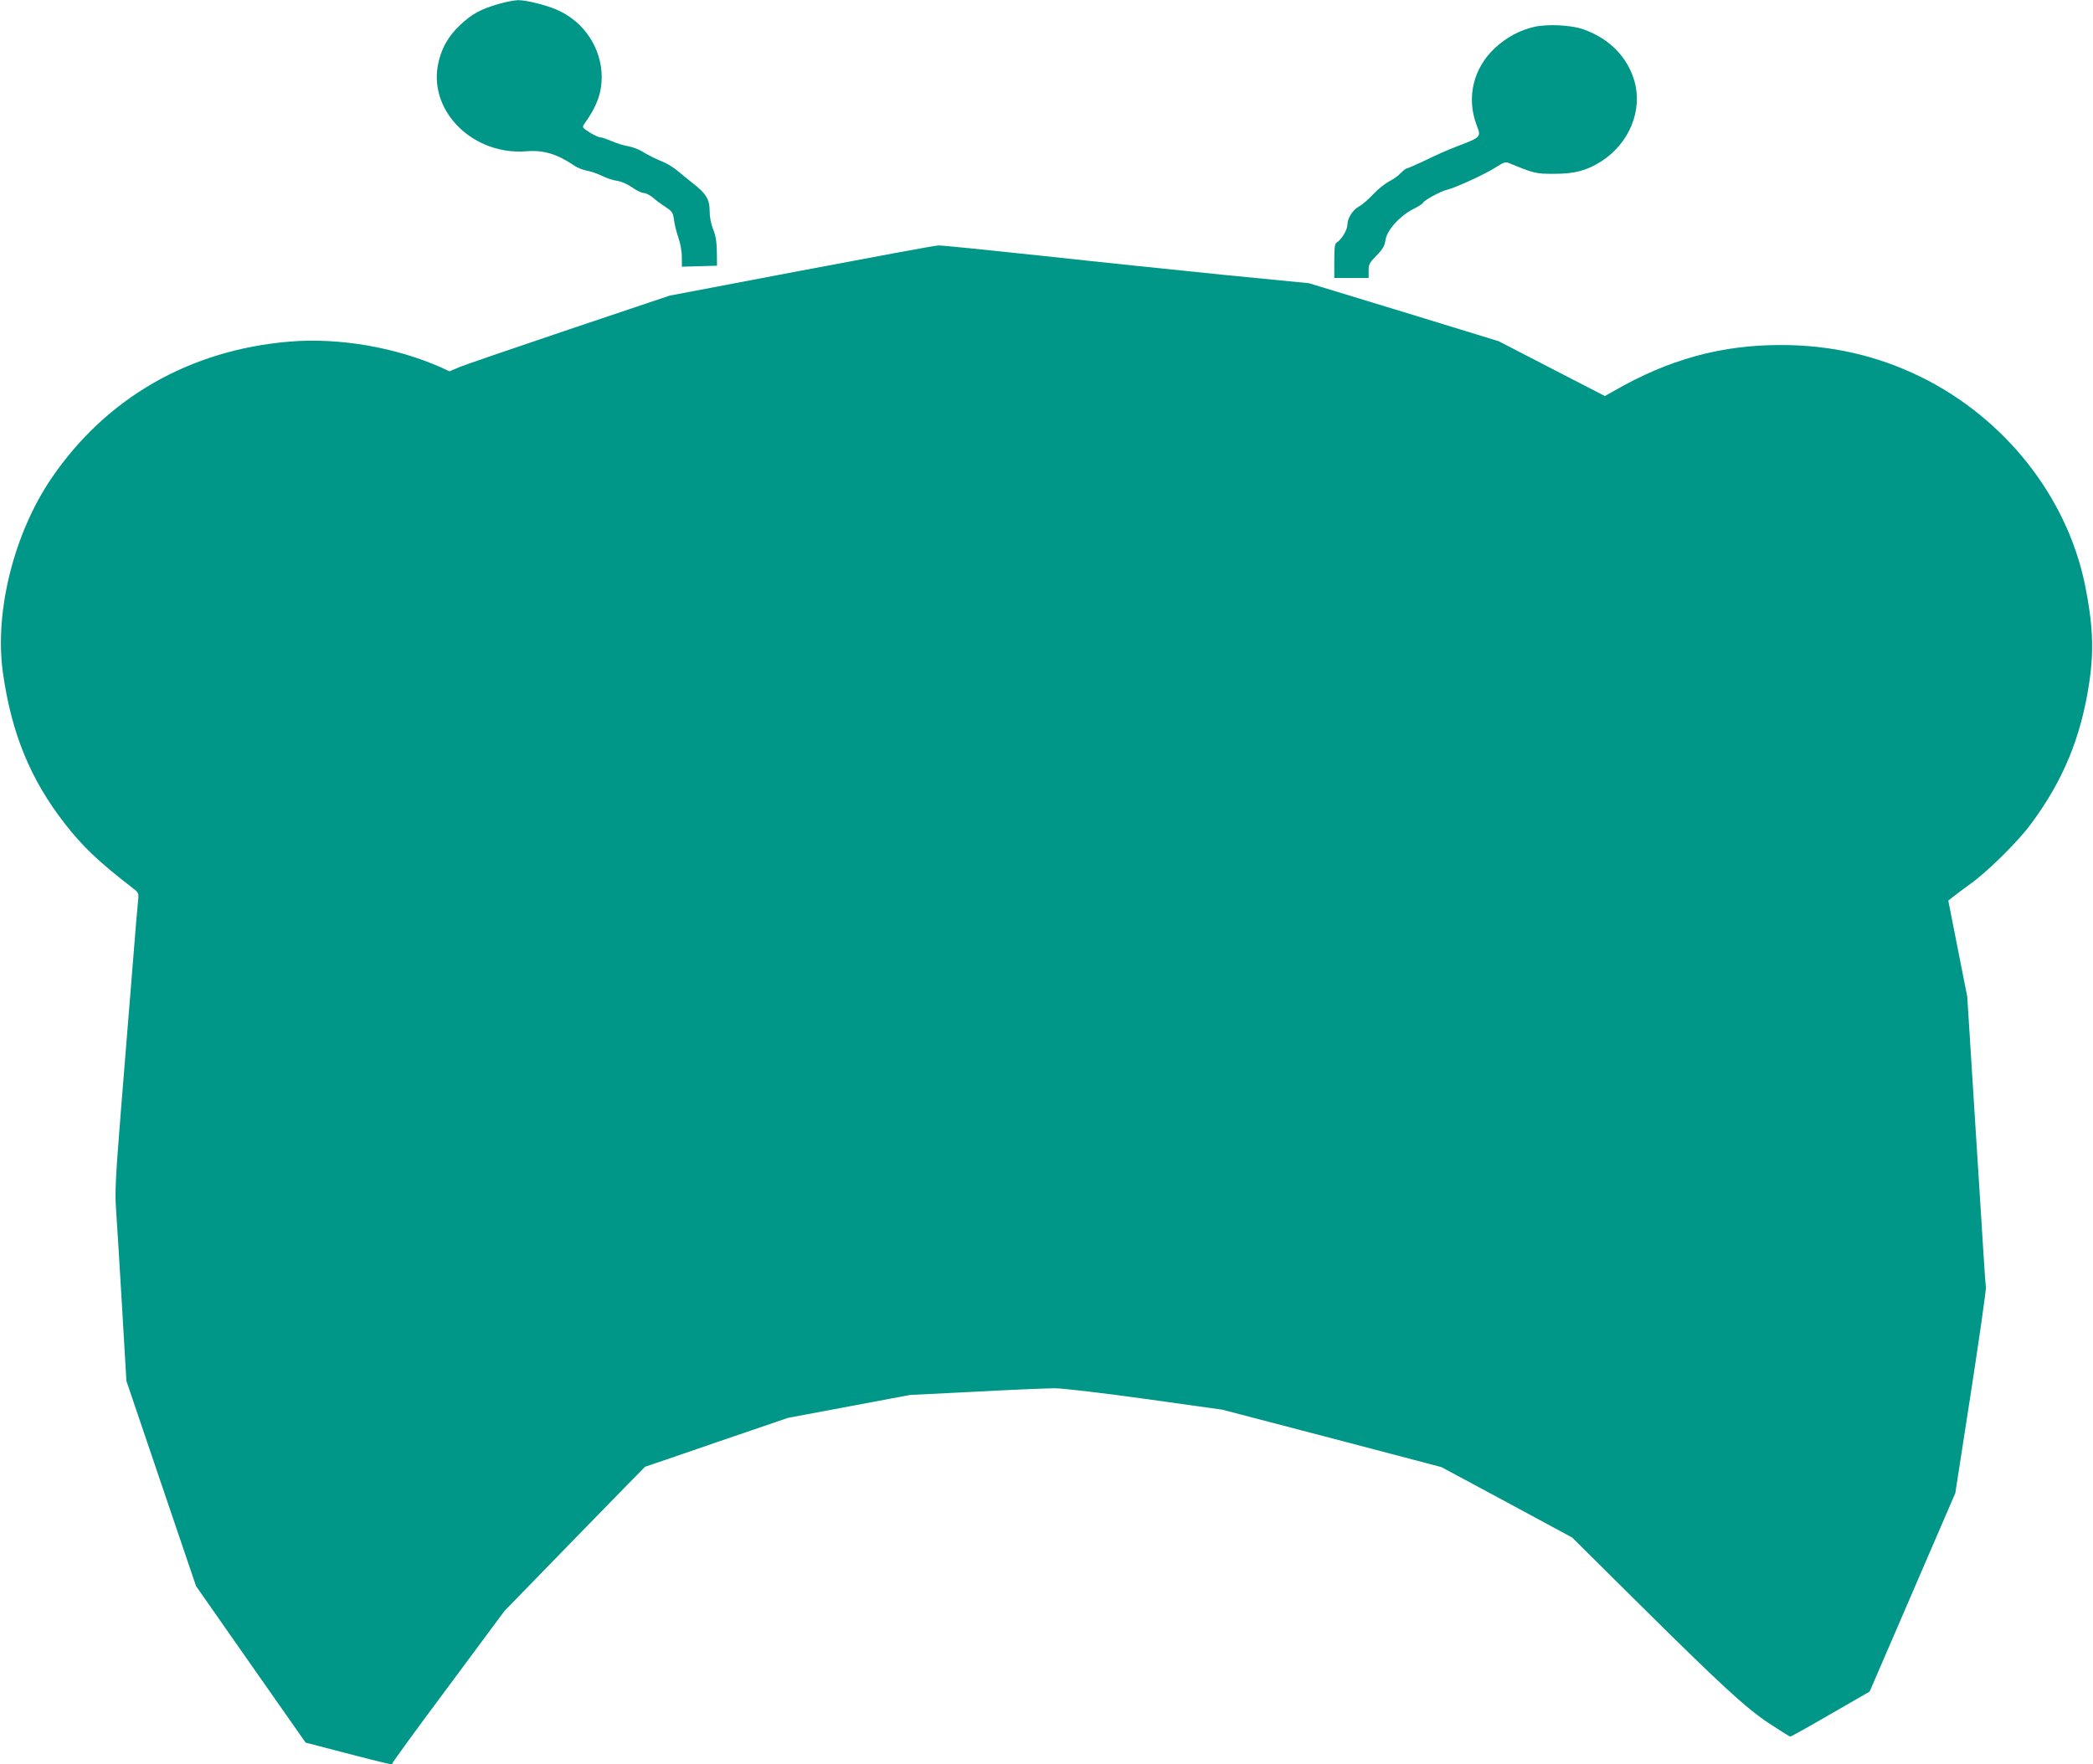
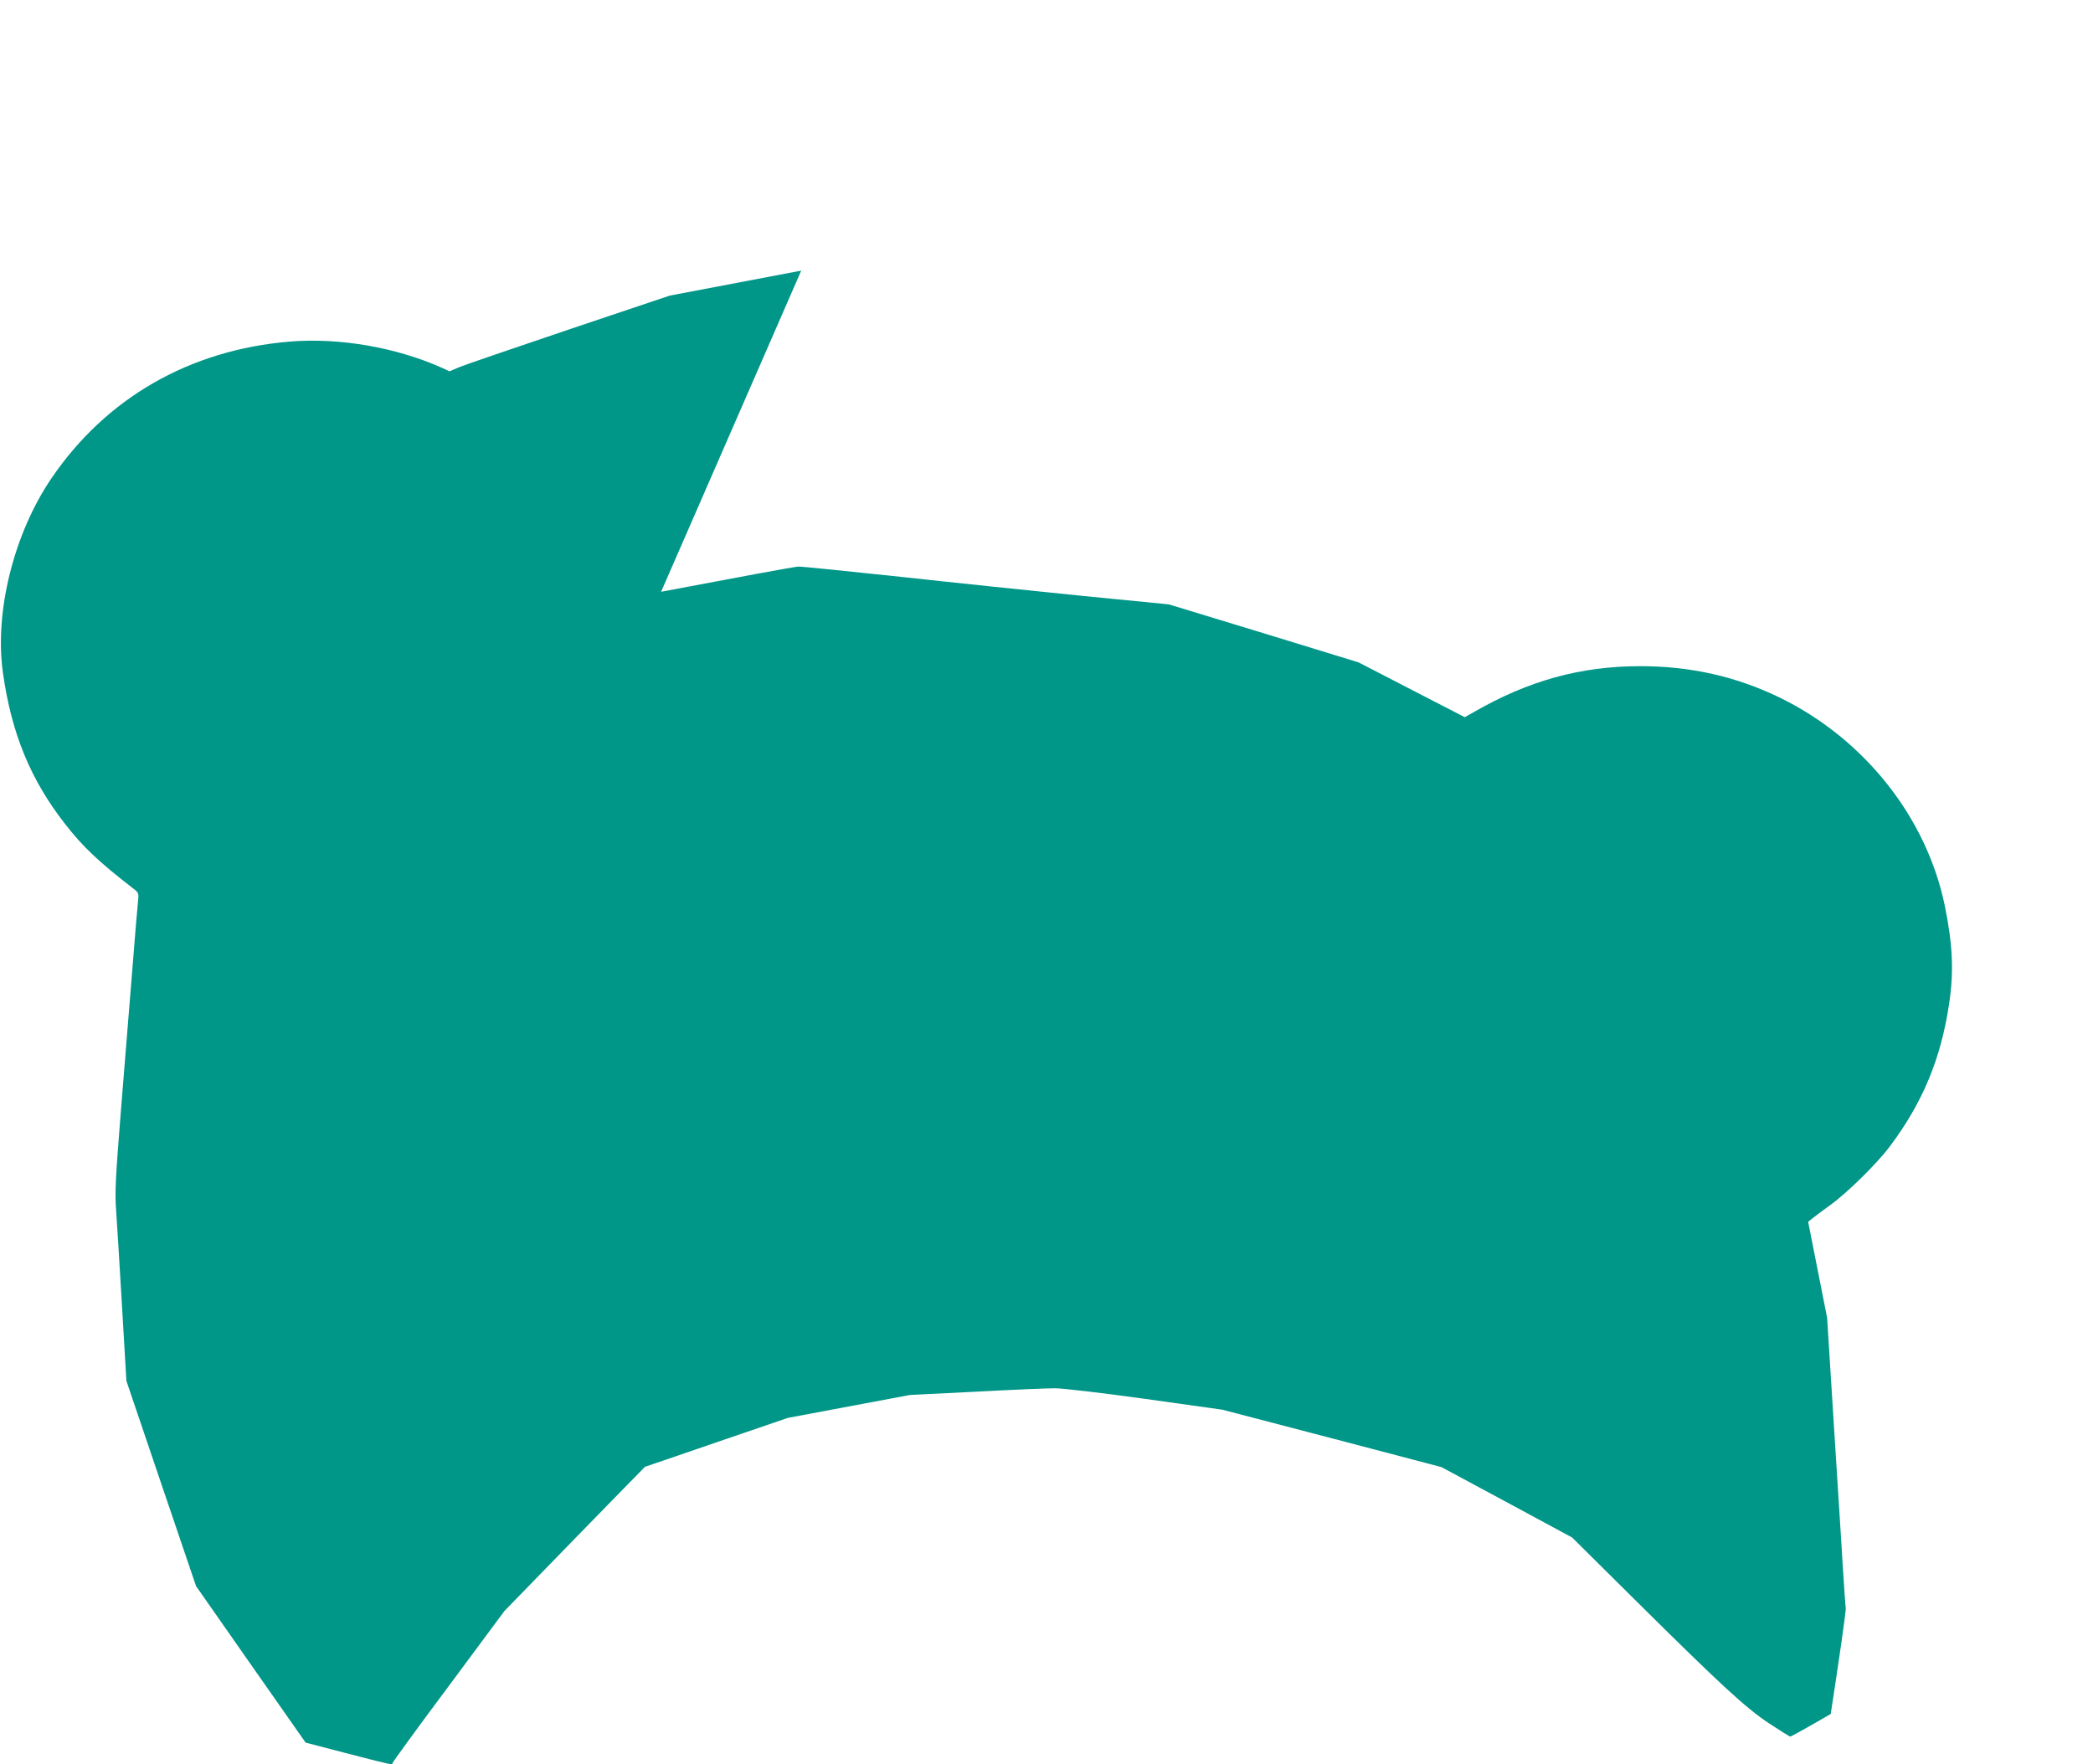
<svg xmlns="http://www.w3.org/2000/svg" version="1.0" width="1280pt" height="1079pt" viewBox="0 0 1280 1079" preserveAspectRatio="xMidYMid meet">
  <g transform="translate(0,1079) scale(0.1,-0.1)" fill="#009688" stroke="none">
-     <path d="M3050 10766 c-111 -32 -165 -62 -236 -129 -75 -70 -120 -152 -137 -251 -49 -287 224 -548 545 -521 103 8 186 -17 292 -89 19 -13 53 -26 76 -30 23 -4 64 -18 91 -31 27 -14 69 -28 93 -31 27 -4 63 -20 92 -40 26 -19 58 -34 70 -34 12 0 37 -12 55 -27 18 -16 53 -42 78 -58 42 -28 47 -35 53 -80 3 -28 16 -77 27 -109 12 -34 21 -84 21 -118 l0 -59 108 3 107 3 -1 85 c-1 61 -7 100 -23 138 -13 33 -21 75 -21 111 0 71 -21 106 -100 168 -30 24 -74 59 -96 78 -23 19 -58 41 -78 50 -62 26 -100 45 -141 70 -22 13 -60 27 -85 31 -24 4 -68 17 -97 30 -30 13 -62 24 -71 24 -10 0 -40 14 -66 30 -46 30 -47 31 -32 53 75 104 105 186 106 283 0 178 -107 341 -272 413 -66 30 -193 61 -240 60 -24 -1 -77 -11 -118 -23z" />
-     <path d="M9384 10626 c-91 -21 -170 -64 -241 -129 -133 -124 -176 -303 -113 -471 29 -75 30 -74 -122 -132 -62 -24 -112 -46 -209 -93 -48 -22 -91 -41 -96 -41 -5 0 -22 -14 -38 -30 -16 -17 -48 -39 -71 -50 -23 -12 -66 -46 -96 -78 -29 -31 -68 -65 -86 -74 -39 -21 -72 -73 -72 -114 0 -30 -37 -91 -65 -107 -12 -6 -15 -31 -15 -112 l0 -105 105 0 105 0 0 44 c0 39 5 49 48 93 39 40 50 59 55 95 8 59 88 148 169 189 31 15 58 33 60 38 5 15 107 71 146 80 54 13 235 96 300 138 52 33 59 35 87 23 149 -61 157 -63 270 -63 125 0 200 20 289 77 171 110 253 312 201 492 -43 147 -155 260 -313 315 -75 26 -217 33 -298 15z" />
-     <path d="M4900 9135 l-805 -153 -610 -205 c-335 -113 -638 -217 -673 -231 l-63 -27 -47 22 c-281 125 -626 185 -930 160 -612 -51 -1123 -344 -1458 -837 -229 -337 -349 -816 -296 -1189 52 -369 168 -653 380 -924 108 -139 205 -231 416 -394 33 -25 35 -31 31 -70 -3 -23 -19 -211 -35 -417 -17 -206 -48 -595 -70 -865 -34 -428 -38 -506 -30 -615 5 -69 21 -332 36 -585 l27 -460 213 -628 213 -627 335 -479 335 -478 238 -62 c287 -74 293 -76 293 -64 0 5 154 217 343 470 l342 461 429 441 c236 242 430 441 431 441 1 0 198 67 438 150 l436 149 373 70 373 70 402 20 c221 12 439 21 484 21 47 0 287 -28 553 -65 l471 -66 670 -175 670 -176 400 -215 400 -216 380 -377 c535 -530 677 -661 822 -758 68 -45 127 -82 132 -82 5 0 116 62 247 138 l238 137 262 607 262 607 95 613 c52 337 94 629 92 648 -3 19 -9 112 -15 205 -6 94 -30 485 -55 870 l-44 700 -58 293 -58 294 26 21 c15 12 64 49 110 82 104 75 286 254 365 360 200 267 311 535 361 870 30 199 22 364 -27 603 -112 538 -491 1016 -1005 1268 -266 130 -548 194 -855 194 -366 0 -685 -88 -1020 -281 l-55 -31 -324 167 -325 168 -580 178 -581 177 -520 51 c-286 29 -788 81 -1116 117 -328 35 -612 64 -630 63 -19 0 -396 -70 -839 -154z" />
+     <path d="M4900 9135 l-805 -153 -610 -205 c-335 -113 -638 -217 -673 -231 l-63 -27 -47 22 c-281 125 -626 185 -930 160 -612 -51 -1123 -344 -1458 -837 -229 -337 -349 -816 -296 -1189 52 -369 168 -653 380 -924 108 -139 205 -231 416 -394 33 -25 35 -31 31 -70 -3 -23 -19 -211 -35 -417 -17 -206 -48 -595 -70 -865 -34 -428 -38 -506 -30 -615 5 -69 21 -332 36 -585 l27 -460 213 -628 213 -627 335 -479 335 -478 238 -62 c287 -74 293 -76 293 -64 0 5 154 217 343 470 l342 461 429 441 c236 242 430 441 431 441 1 0 198 67 438 150 l436 149 373 70 373 70 402 20 c221 12 439 21 484 21 47 0 287 -28 553 -65 l471 -66 670 -175 670 -176 400 -215 400 -216 380 -377 c535 -530 677 -661 822 -758 68 -45 127 -82 132 -82 5 0 116 62 247 138 c52 337 94 629 92 648 -3 19 -9 112 -15 205 -6 94 -30 485 -55 870 l-44 700 -58 293 -58 294 26 21 c15 12 64 49 110 82 104 75 286 254 365 360 200 267 311 535 361 870 30 199 22 364 -27 603 -112 538 -491 1016 -1005 1268 -266 130 -548 194 -855 194 -366 0 -685 -88 -1020 -281 l-55 -31 -324 167 -325 168 -580 178 -581 177 -520 51 c-286 29 -788 81 -1116 117 -328 35 -612 64 -630 63 -19 0 -396 -70 -839 -154z" />
  </g>
</svg>